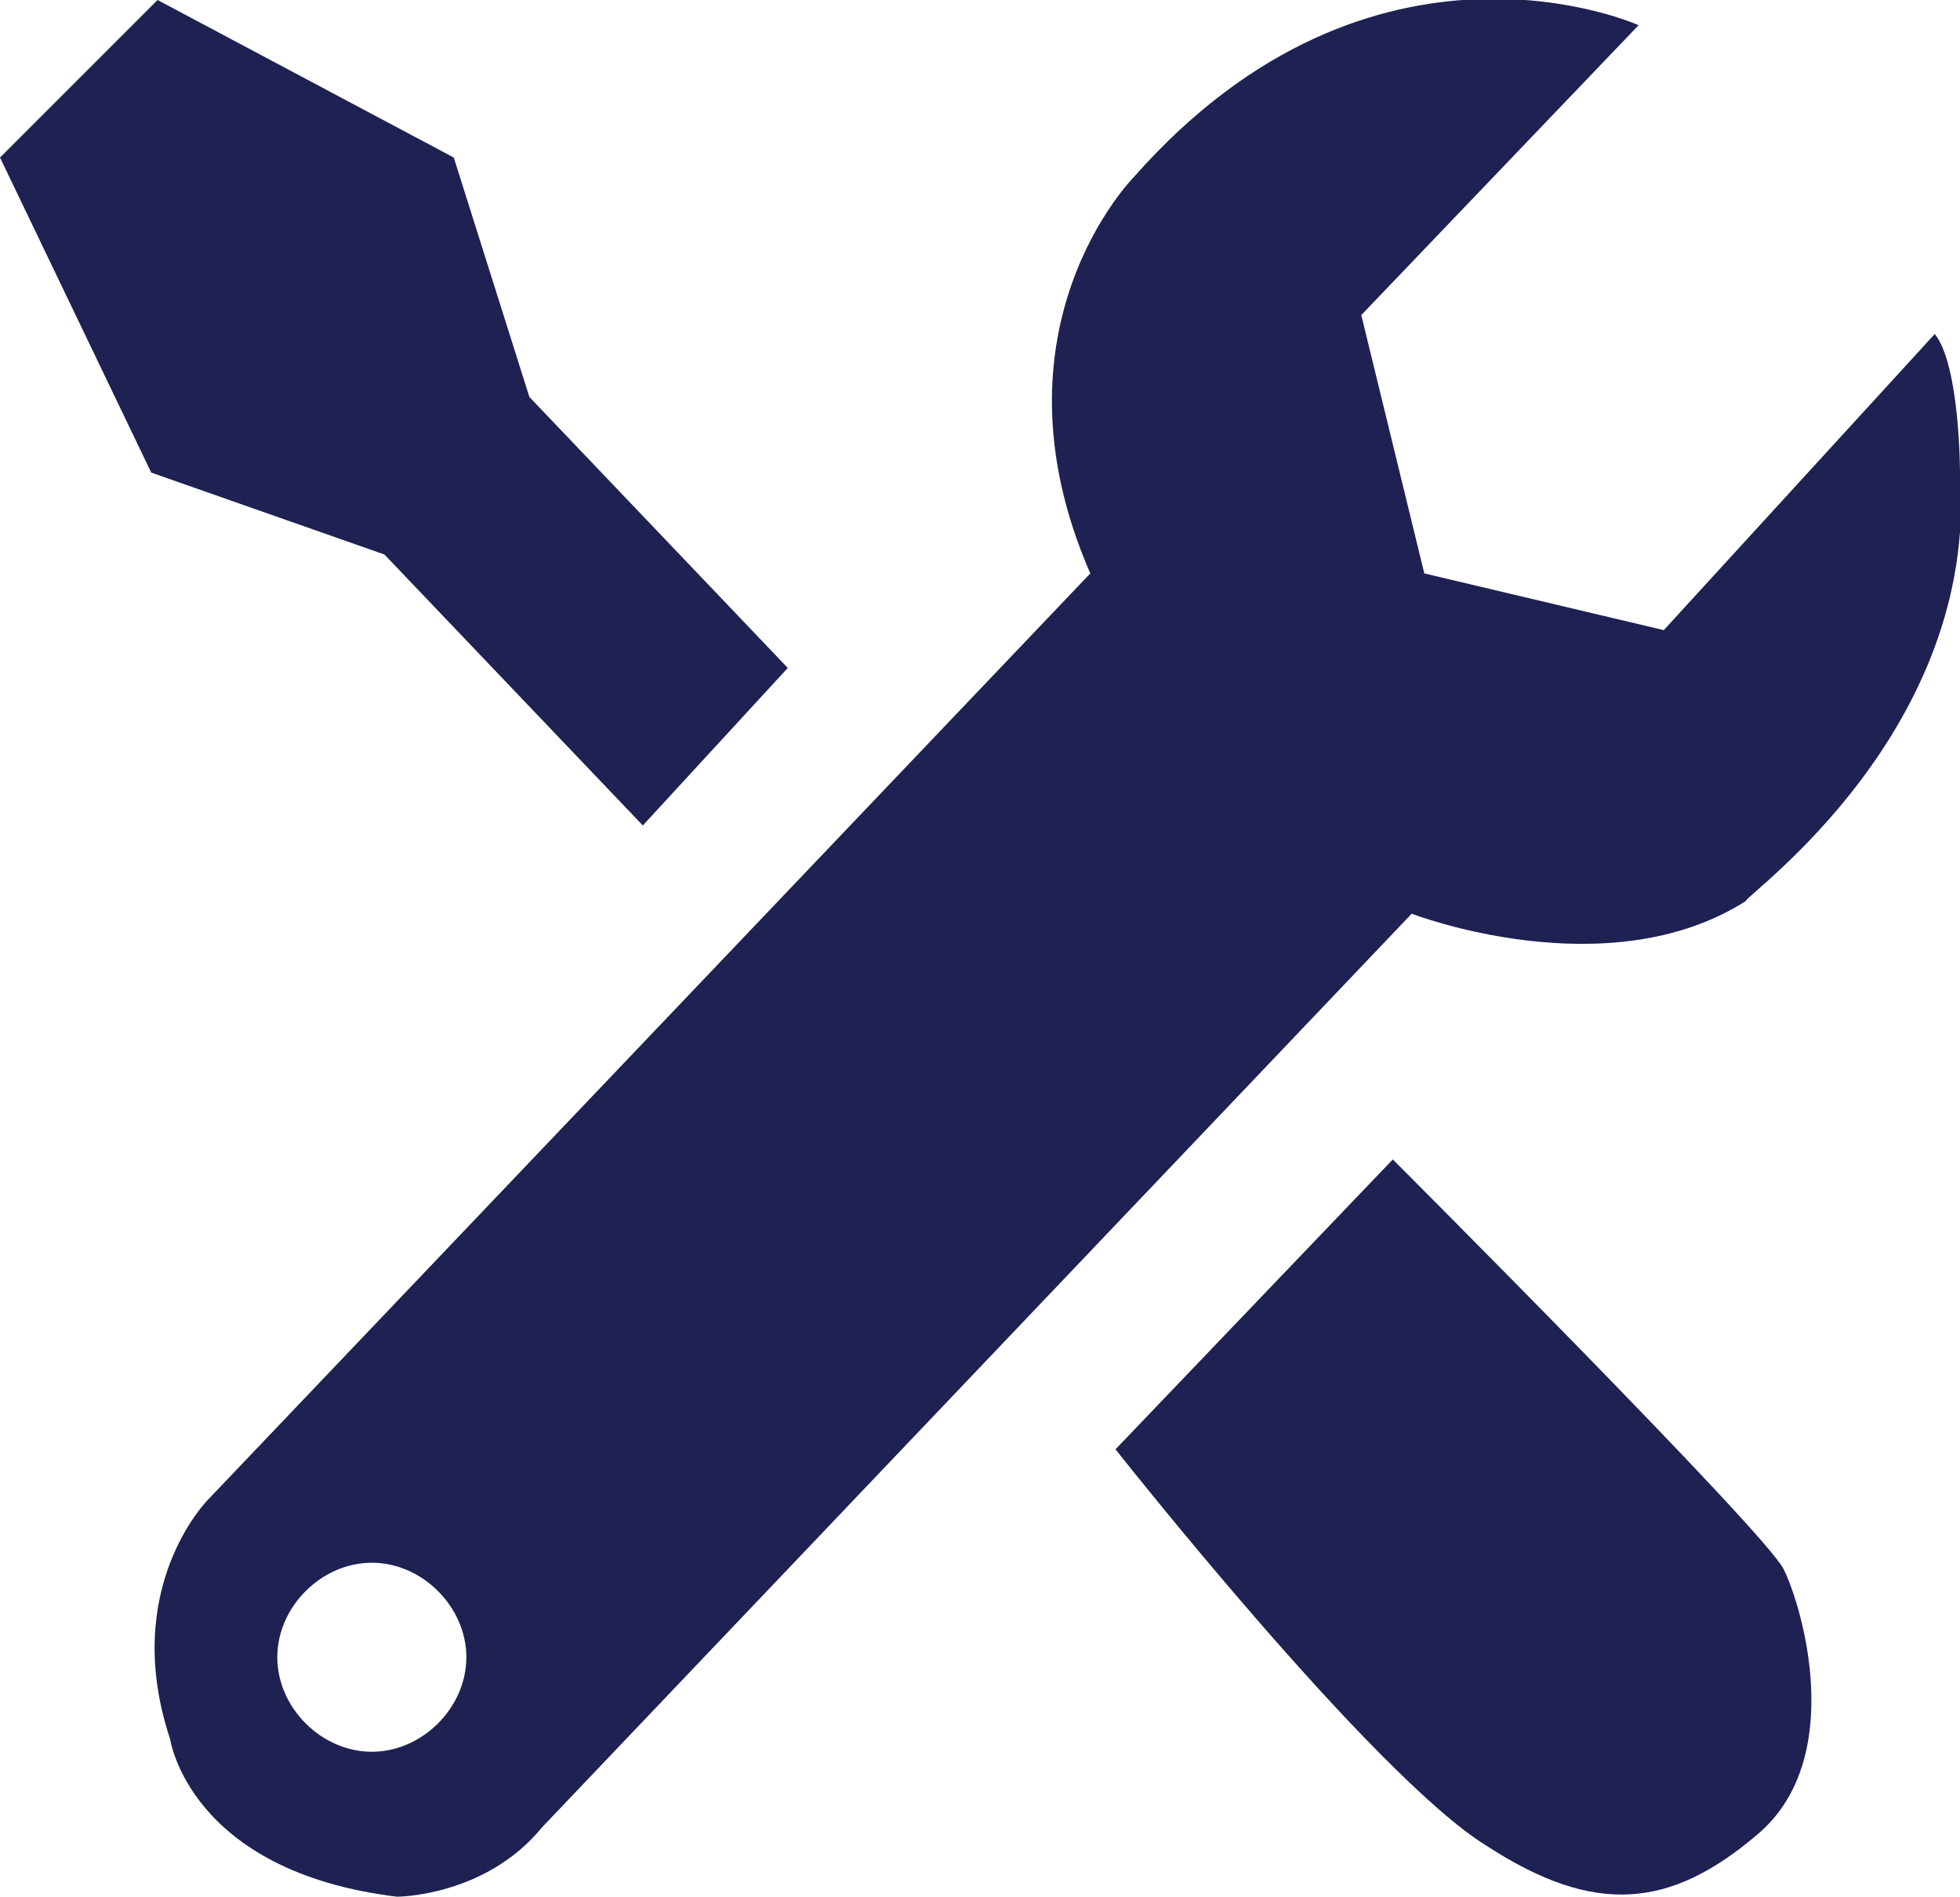
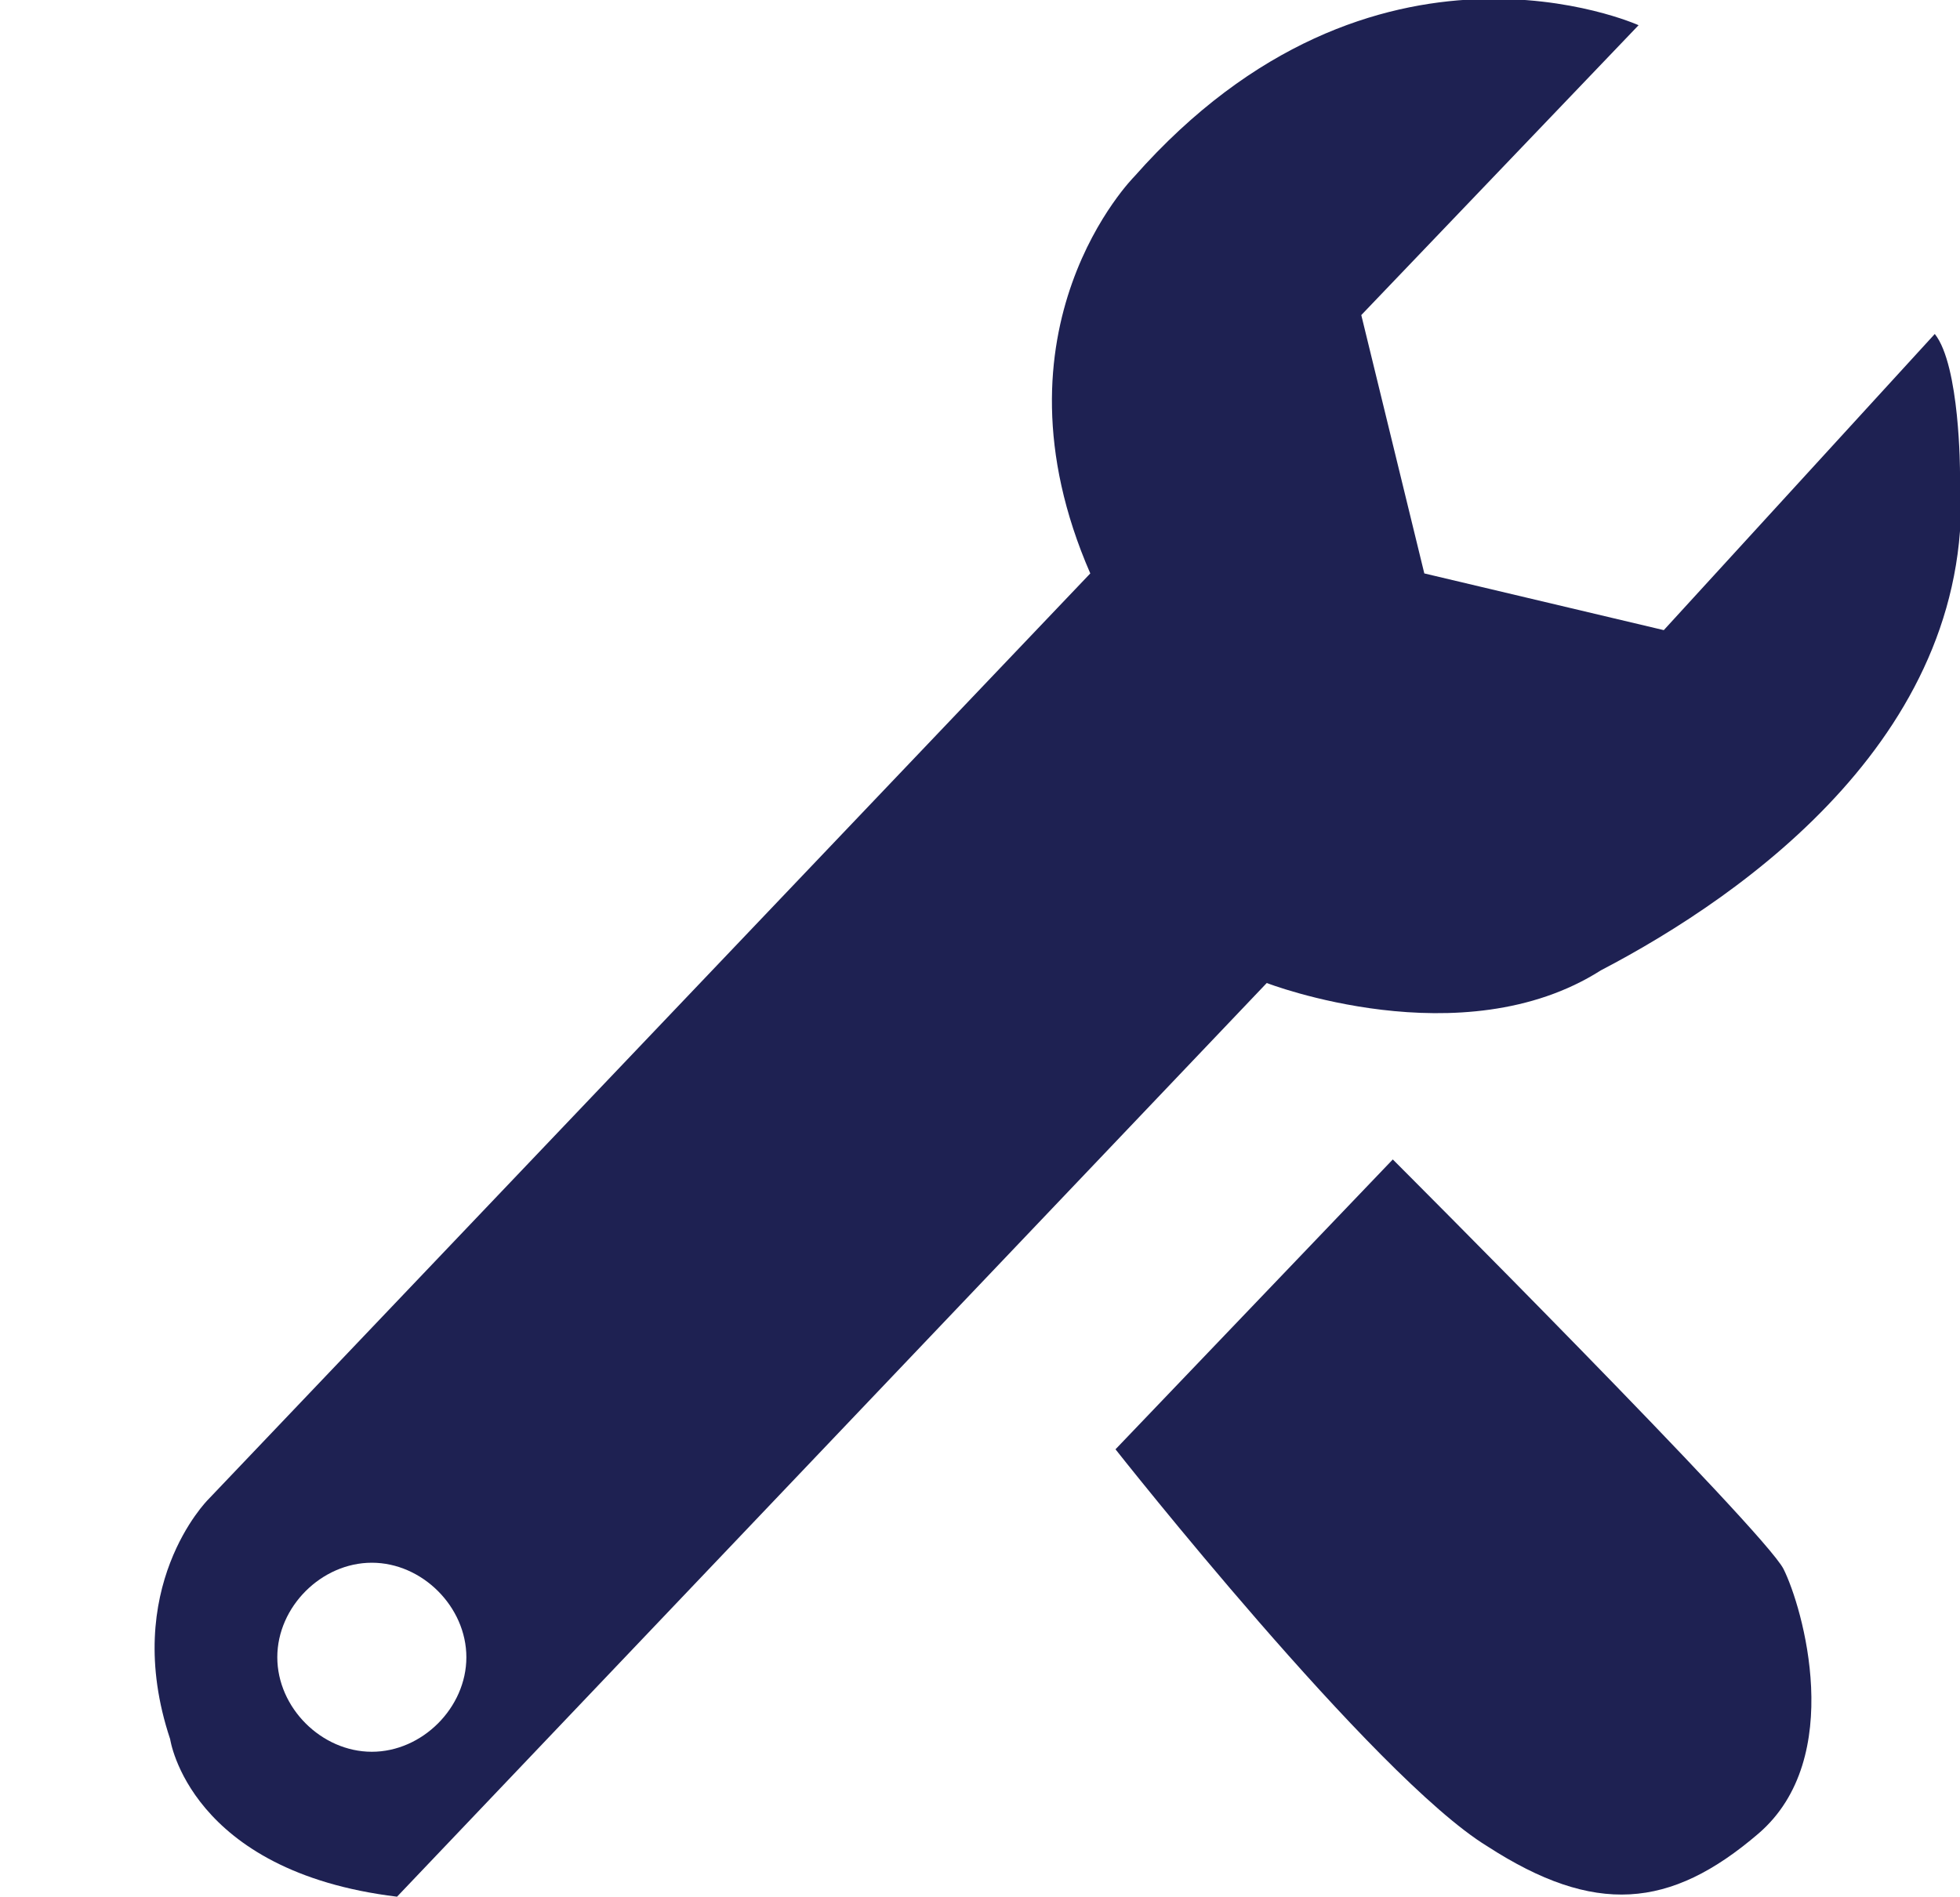
<svg xmlns="http://www.w3.org/2000/svg" version="1.1" id="Layer_1" x="0px" y="0px" viewBox="0 0 31.1 30.1" style="enable-background:new 0 0 31.1 30.1;" xml:space="preserve">
  <style type="text/css">
	.st0{fill:#1E2152;}
</style>
-   <path class="st0" d="M31.1,7.5c0,0,0-1.7-0.4-2.2L26.4,10l-3.8-0.9l-1-4.1L26,0.4c0,0-4.2-1.9-8,2.4c0,0-2.4,2.4-0.7,6.3l-14,14.7  c0,0-1.4,1.4-0.6,3.8c0,0,0.3,2.1,3.6,2.5c0,0,1.4,0,2.3-1.1l13.8-14.5c0,0,3.1,1.2,5.3-0.2C27.7,14.2,31.4,11.6,31.1,7.5z   M5.9,27.8c-0.8,0-1.5-0.7-1.5-1.5c0-0.8,0.7-1.5,1.5-1.5c0.8,0,1.5,0.7,1.5,1.5C7.4,27.1,6.7,27.8,5.9,27.8z" />
-   <polygon class="st0" points="0,2.5 2.5,0 7.2,2.5 8.4,6.3 12.5,10.6 10.2,13.1 6.1,8.8 2.4,7.5 " />
+   <path class="st0" d="M31.1,7.5c0,0,0-1.7-0.4-2.2L26.4,10l-3.8-0.9l-1-4.1L26,0.4c0,0-4.2-1.9-8,2.4c0,0-2.4,2.4-0.7,6.3l-14,14.7  c0,0-1.4,1.4-0.6,3.8c0,0,0.3,2.1,3.6,2.5l13.8-14.5c0,0,3.1,1.2,5.3-0.2C27.7,14.2,31.4,11.6,31.1,7.5z   M5.9,27.8c-0.8,0-1.5-0.7-1.5-1.5c0-0.8,0.7-1.5,1.5-1.5c0.8,0,1.5,0.7,1.5,1.5C7.4,27.1,6.7,27.8,5.9,27.8z" />
  <path class="st0" d="M17.7,23l4.4-4.6c0,0,5.9,5.9,6.2,6.5c0.3,0.6,1,3-0.4,4.2c-1.4,1.2-2.6,1.3-4.3,0.2C21.8,28.2,17.7,23,17.7,23  z" />
</svg>